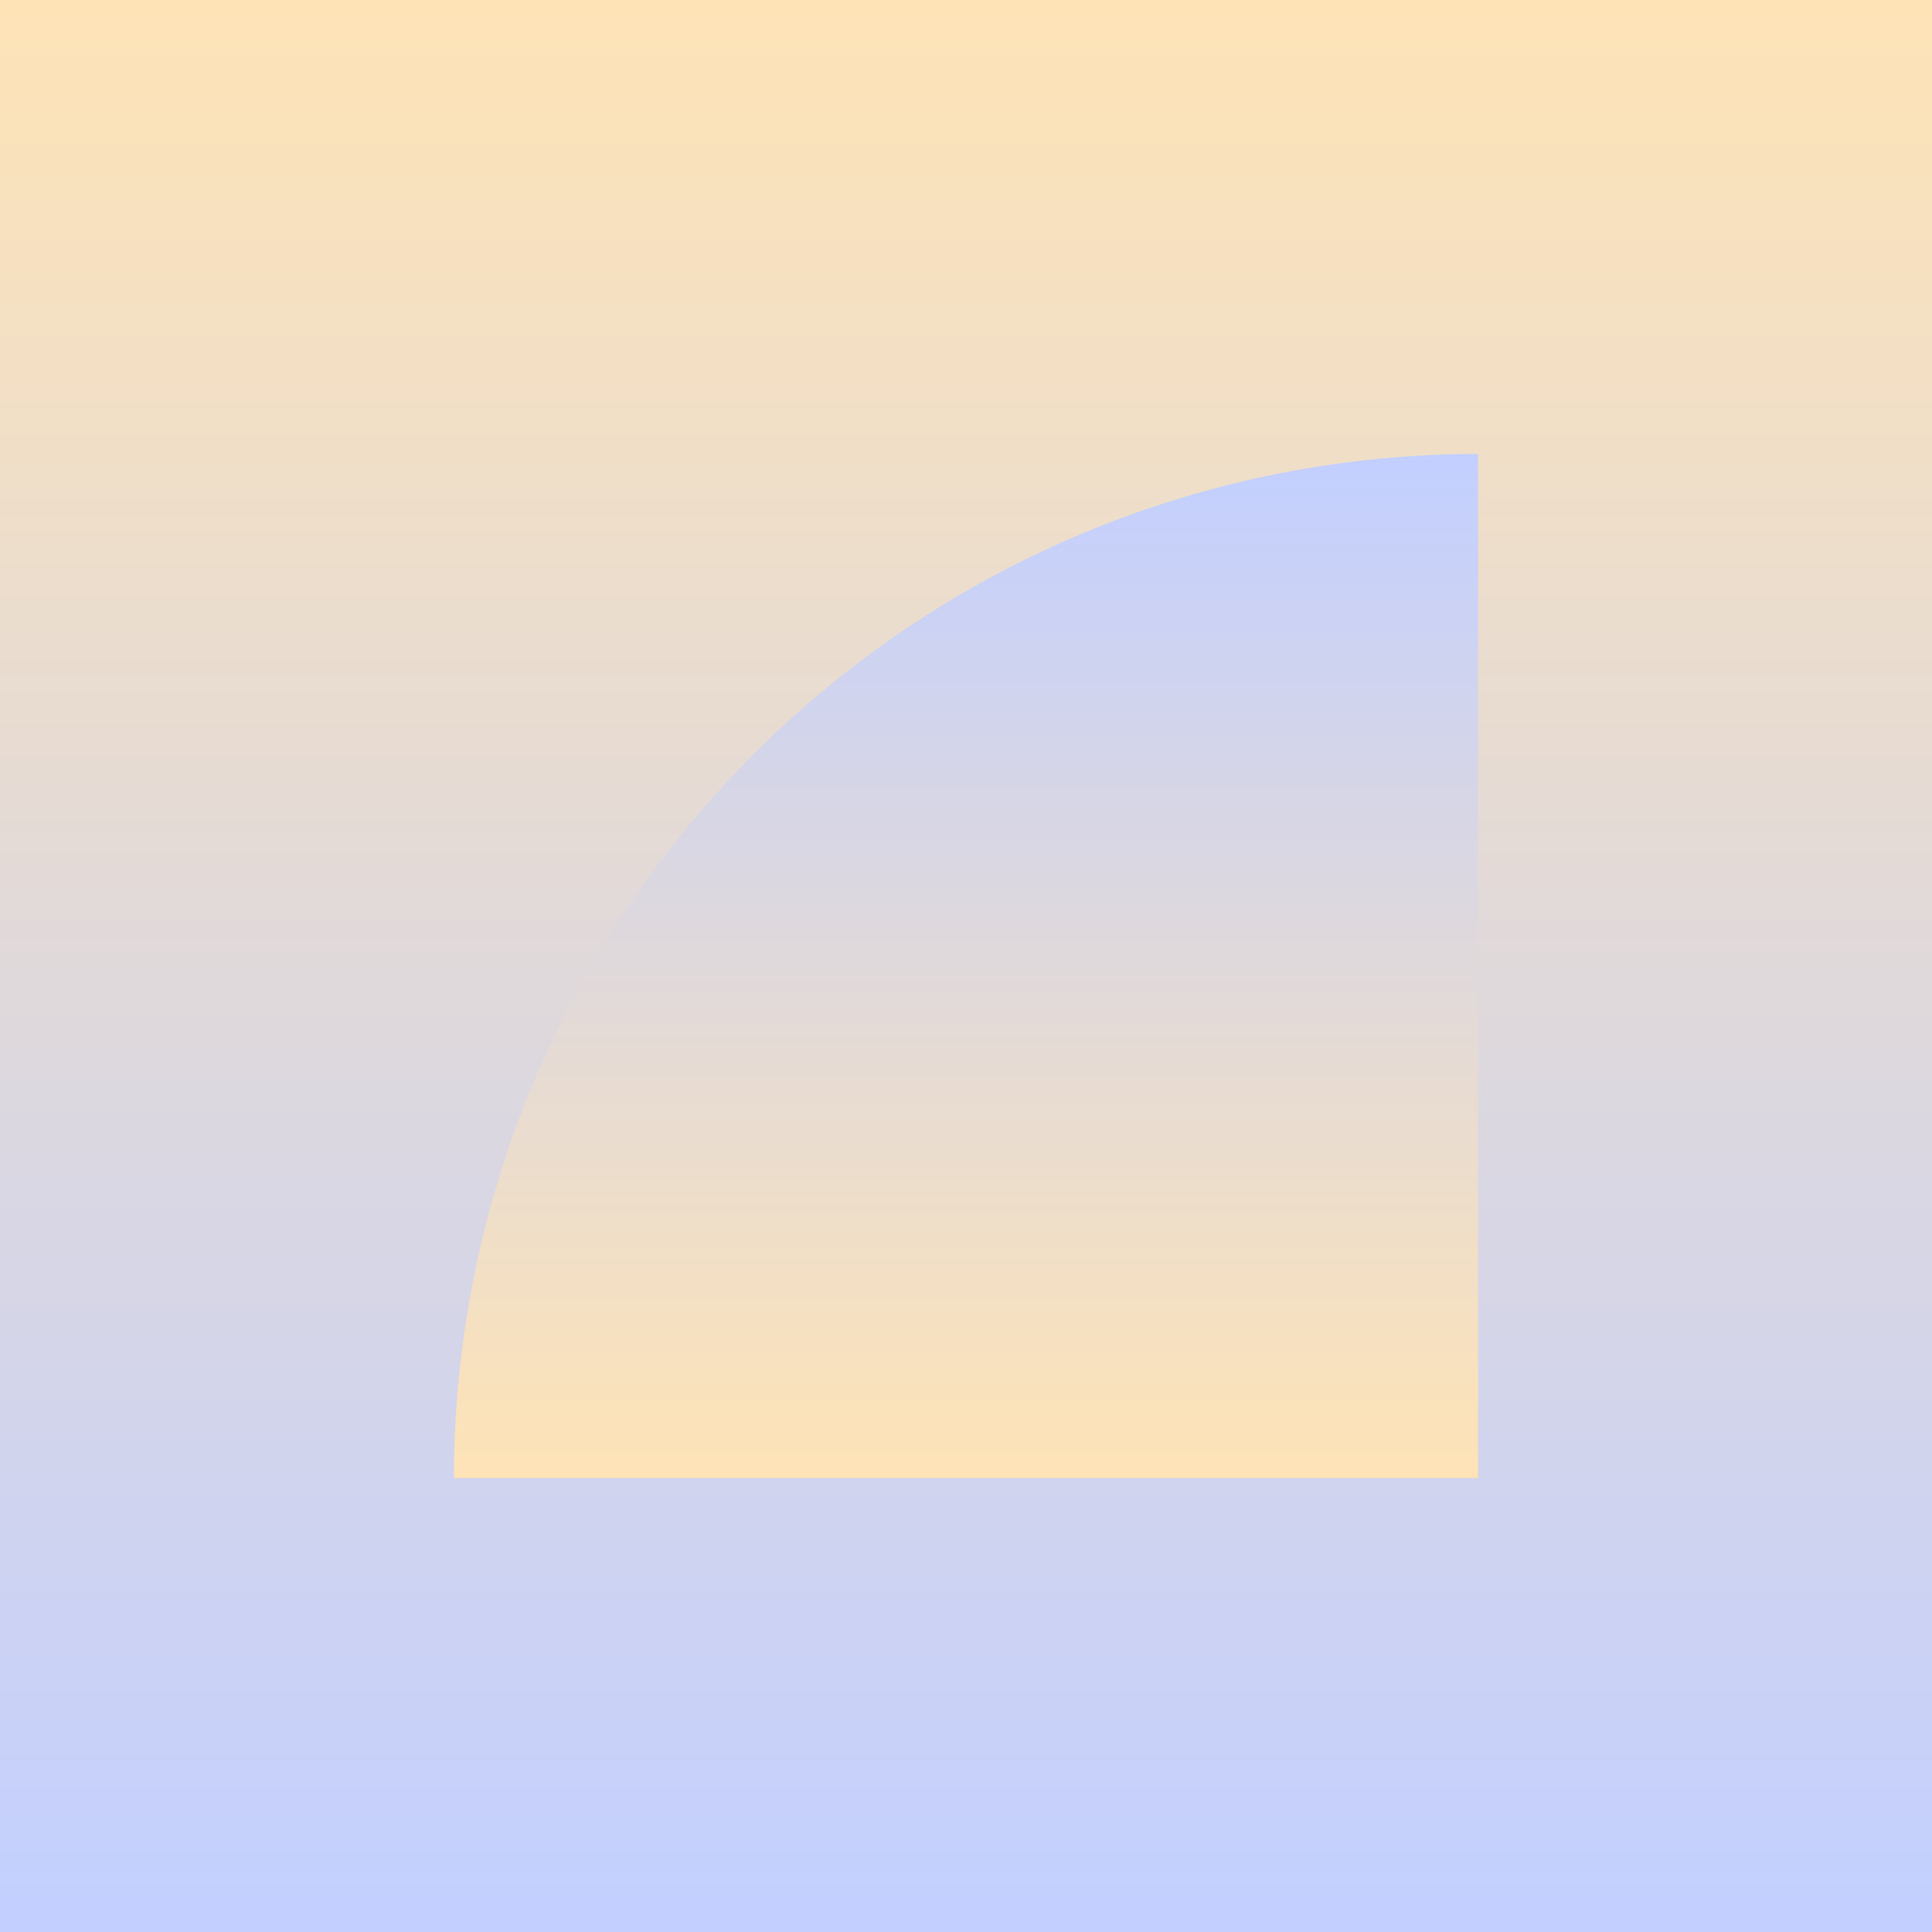
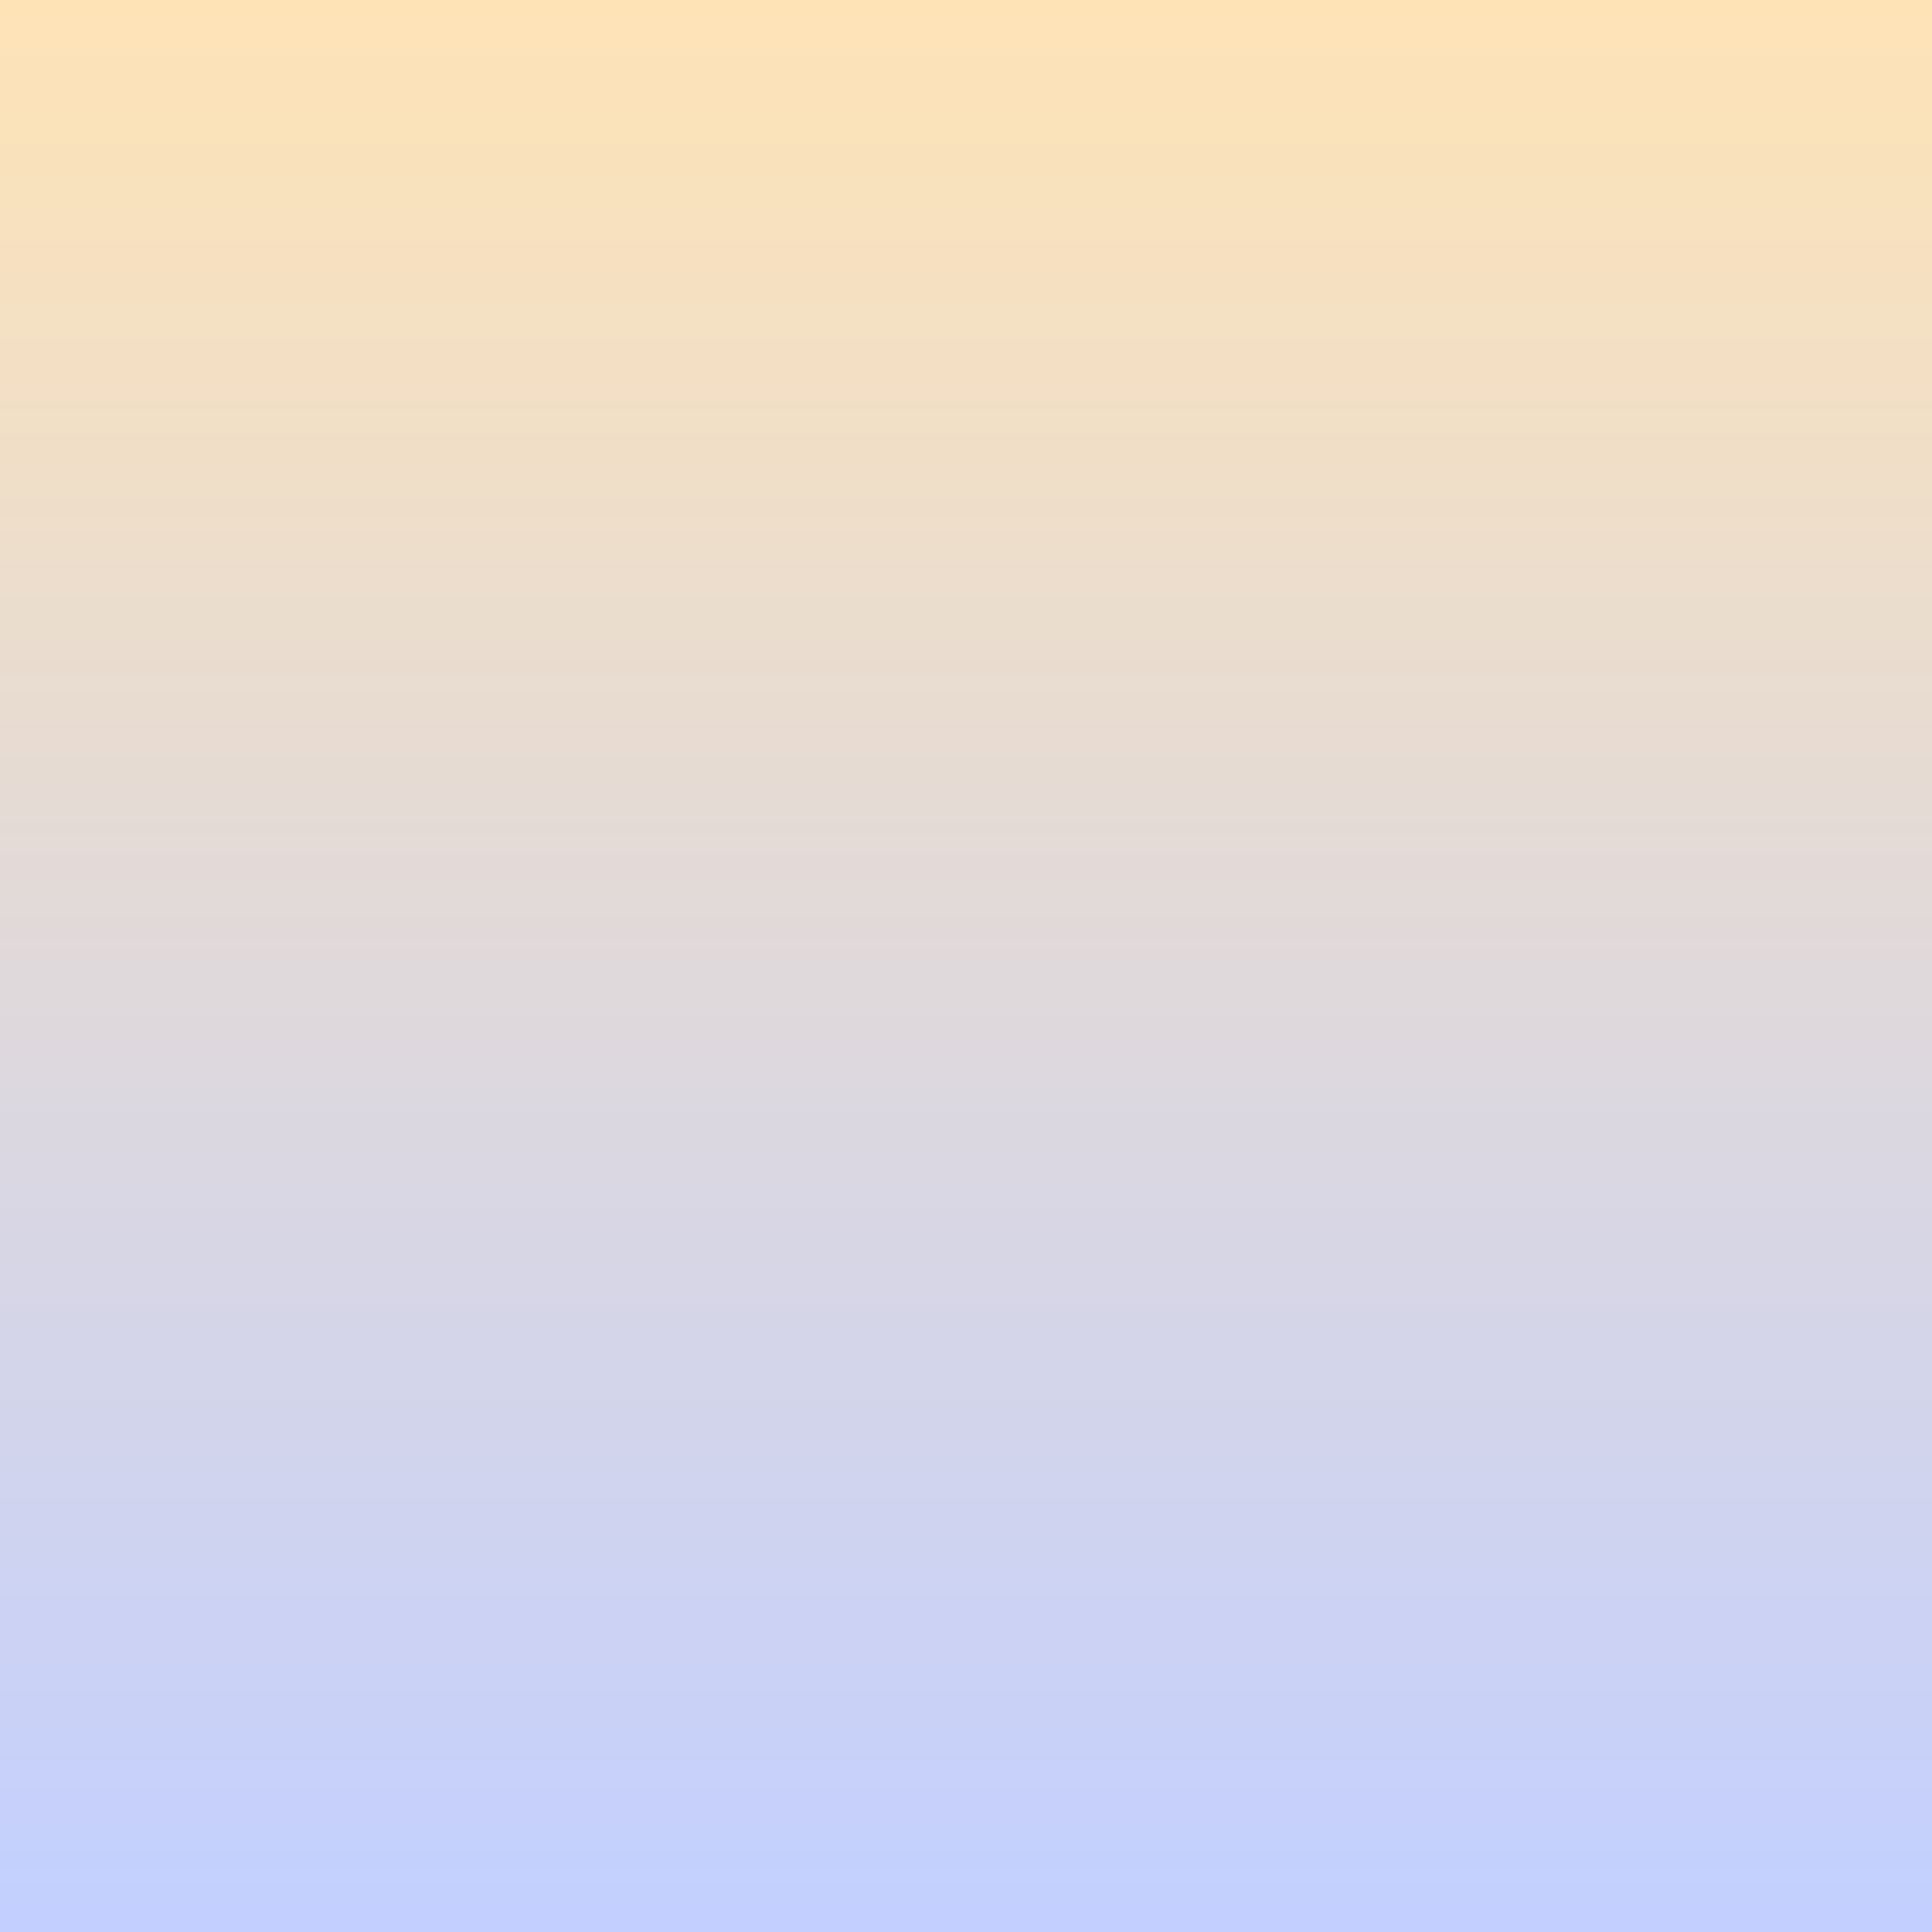
<svg xmlns="http://www.w3.org/2000/svg" width="732" height="732" viewBox="0 0 732 732" fill="none">
  <rect width="732" height="732" fill="url(#paint0_linear_3_655)" />
-   <path d="M560 172C509.047 172 458.593 182.036 411.519 201.535C364.444 221.034 321.672 249.613 285.643 285.643C249.613 321.672 221.034 364.445 201.535 411.519C182.036 458.593 172 509.047 172 560H560V172Z" fill="url(#paint1_linear_3_655)" />
  <defs>
    <linearGradient id="paint0_linear_3_655" x1="366" y1="0" x2="366" y2="732" gradientUnits="userSpaceOnUse">
      <stop stop-color="#FEE3B6" />
      <stop offset="1" stop-color="#C2CFFF" />
    </linearGradient>
    <linearGradient id="paint1_linear_3_655" x1="366" y1="172" x2="366" y2="560" gradientUnits="userSpaceOnUse">
      <stop stop-color="#C2CFFF" />
      <stop offset="1" stop-color="#FEE3B6" />
    </linearGradient>
  </defs>
</svg>